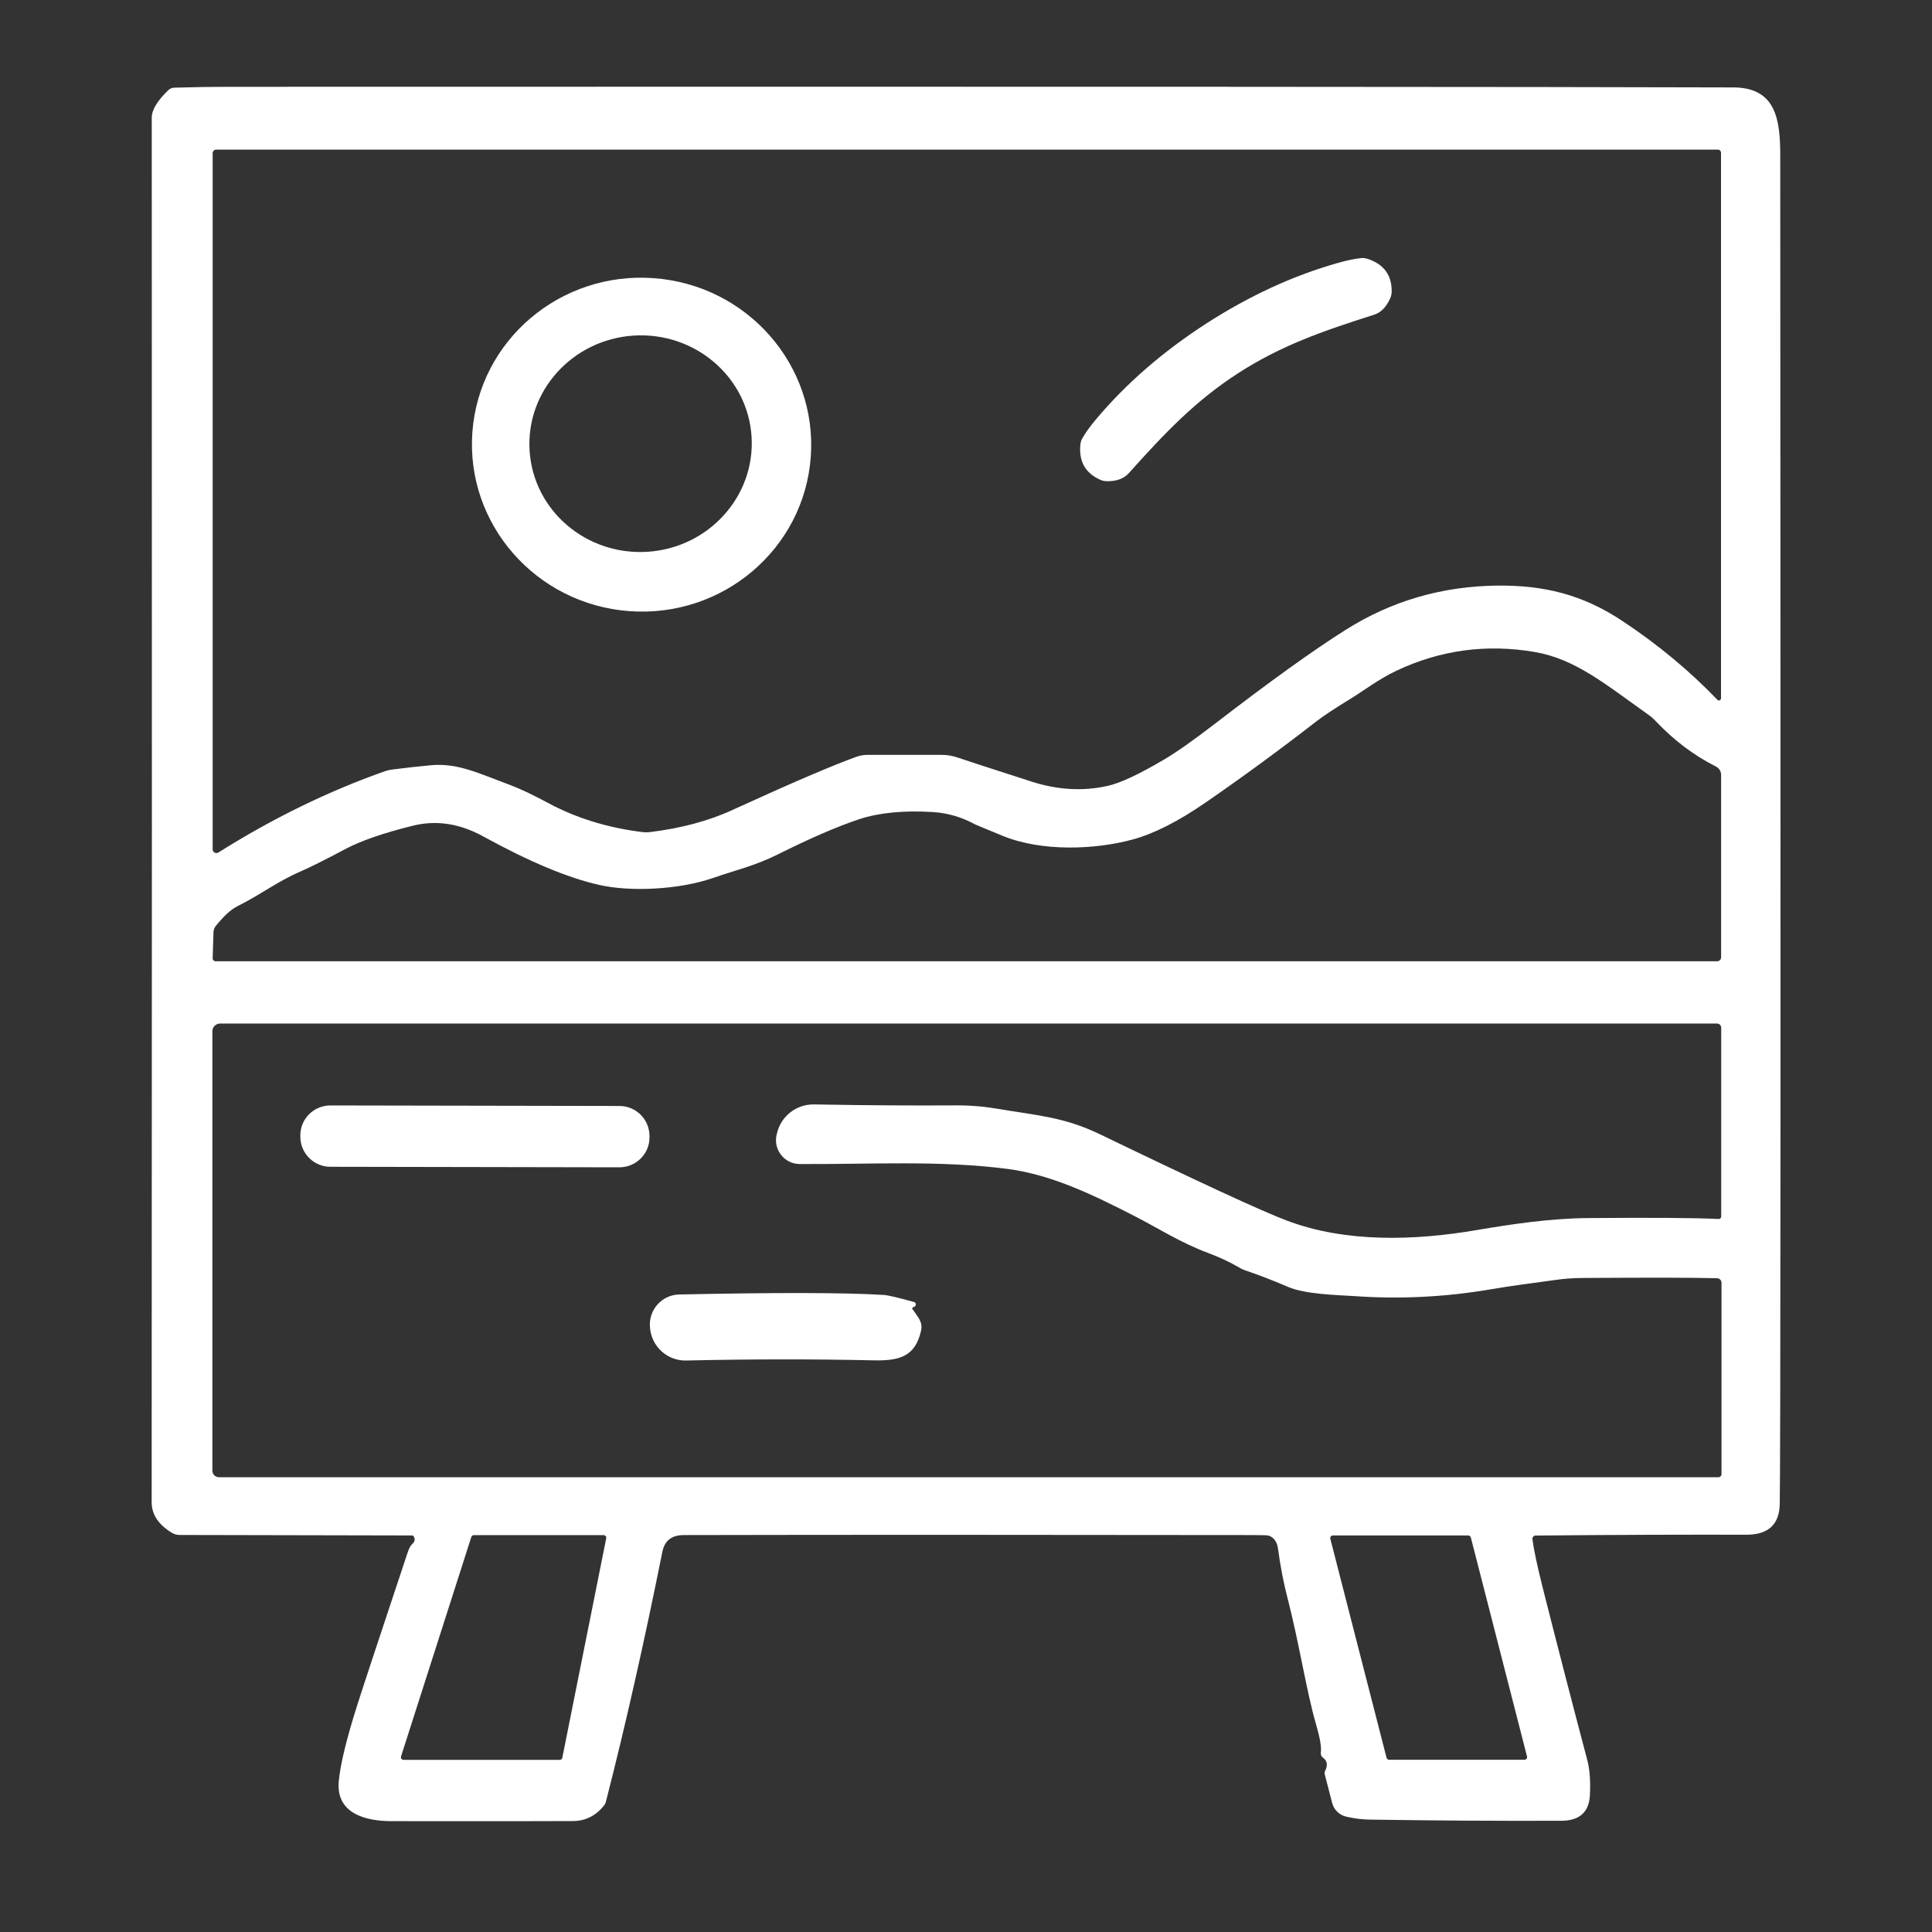
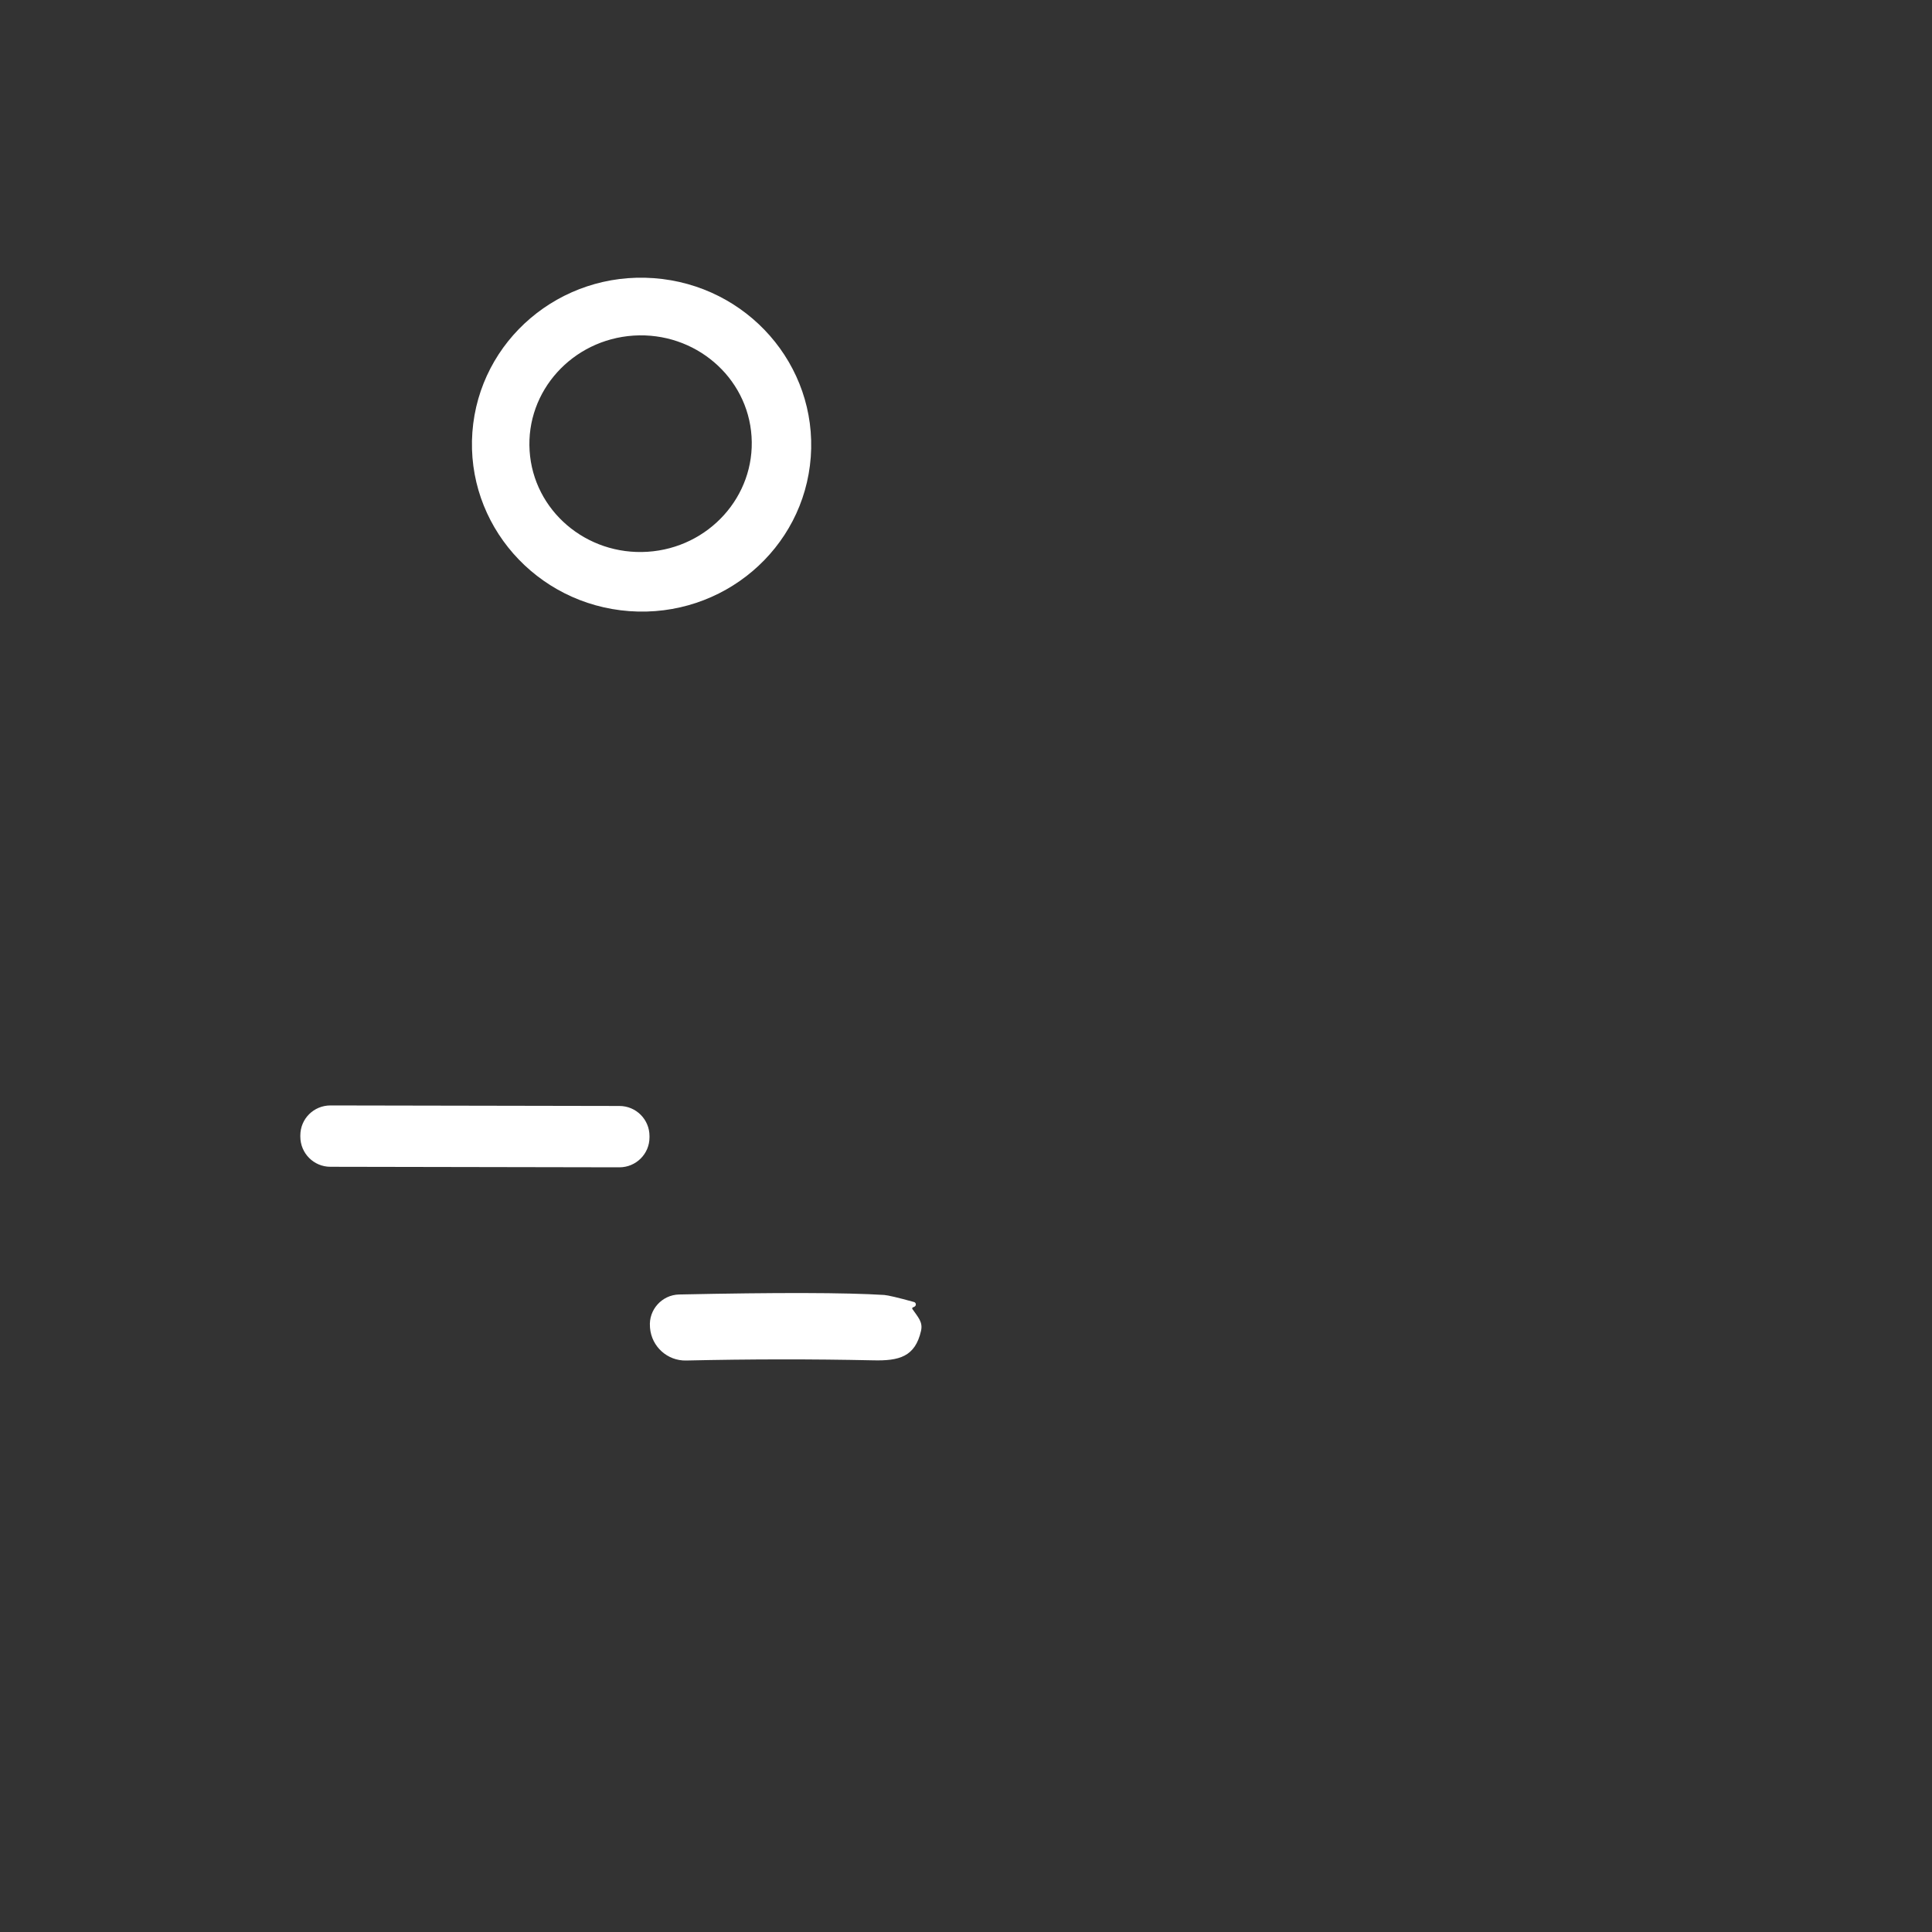
<svg xmlns="http://www.w3.org/2000/svg" version="1.1" x="0px" y="0px" width="40px" height="40px" viewBox="0 0 40 40" enable-background="new 0 0 40 40" xml:space="preserve">
  <rect x="0" y="0" width="40" height="40" fill="#333333" stroke="none" />
  <g id="Calque_1" display="none">
    <g display="inline">
      <g>
        <path fill="#FFFFFF" d="M13.7,33.773c-0.373,0.996-0.724,1.986-1.056,2.968c-0.098,0.294-0.357,0.853-0.476,1.014     c-0.027,0.038-0.056,0.075-0.085,0.109c-0.113,0.13-0.364,0.198-0.752,0.206c-1.364,0.021-2.574-0.008-3.634-0.089     c-0.703-0.055-0.637-0.6-0.465-1.137c0.423-1.31,0.928-2.688,1.513-4.131c0.28-0.691,0.539-1.47,0.809-2.173     c0.02-0.055-0.018-0.11-0.074-0.11c-1.432,0-2.944-0.005-4.535-0.011c-0.564-0.004-0.686-0.534-0.686-1.05     c0.003-2.65,0.003-10.082,0-22.297c0-0.377,0.011-0.749,0.03-1.114c0.002-0.05,0.017-0.098,0.042-0.141     c0.217-0.385,0.458-0.486,0.939-0.485c3.3,0.008,7.062,0.004,11.287-0.006c0.038,0,0.068-0.025,0.075-0.063l0.648-3.237     c0.007-0.039,0.02-0.076,0.036-0.113c0.222-0.566,0.284-1.11,0.986-1.115c1.187-0.007,2.411,0.005,3.672,0.034     c0.047,0.001,0.095,0.021,0.128,0.055c0.15,0.143,0.253,0.324,0.311,0.545c0.235,0.894,0.362,1.636,0.58,2.48     c0.119,0.458,0.195,0.913,0.229,1.36c0.003,0.031,0.029,0.056,0.06,0.056c3.912,0.001,7.785,0.006,11.618,0.015     c0.404,0.001,0.667,0.208,0.787,0.621c0.007,0.024,0.011,0.05,0.011,0.077c0.013,7.671,0.018,11.635,0.016,11.896     c-0.011,6.104-0.003,9.676,0.023,10.722c0.014,0.54-0.04,0.977-0.162,1.313c-0.133,0.374-0.554,0.45-0.963,0.453     c-1.48,0.008-2.928,0.008-4.341-0.001c-0.078,0-0.129,0.078-0.098,0.146c0.91,2.07,1.72,4.11,2.427,6.121     c0.099,0.28,0.107,0.615,0.032,1.006c-0.01,0.049-0.04,0.09-0.081,0.115c-0.271,0.158-0.499,0.24-0.681,0.244     c-0.747,0.019-1.971,0.021-3.671,0.01c-0.358-0.003-0.588-0.164-0.688-0.486c-0.327-1.061-0.641-2.03-0.941-2.904     c-0.086-0.245-0.218-0.485-0.26-0.785c-0.018-0.128-0.125-0.221-0.252-0.221H13.85C13.783,33.67,13.724,33.711,13.7,33.773      M21.361,2.092c-0.006-0.023-0.023-0.039-0.048-0.039h-2.707c-0.021,0-0.042,0.015-0.046,0.037l-0.826,3.179     c-0.009,0.032,0.016,0.061,0.046,0.061h4.231c0.03,0,0.055-0.027,0.048-0.058L21.361,2.092 M34.479,6.667     c0-0.035-0.027-0.063-0.063-0.063H5.635c-0.034,0-0.062,0.028-0.062,0.063v22.412c0,0.033,0.028,0.063,0.062,0.063h28.781     c0.035,0,0.063-0.029,0.063-0.063V6.667 M11.311,36.792c0.027,0,0.051-0.018,0.061-0.042l2.281-6.247     c0.016-0.041-0.014-0.084-0.059-0.084h-2.717c-0.025,0-0.05,0.016-0.06,0.042l-2.28,6.245c-0.016,0.041,0.015,0.086,0.06,0.086     H11.311 M14.266,32.322c-0.017,0.047,0.017,0.094,0.066,0.094h11.358c0.048,0,0.081-0.046,0.064-0.092l-0.653-1.85     c-0.01-0.029-0.037-0.046-0.067-0.046H15.007c-0.029,0-0.056,0.017-0.065,0.045L14.266,32.322 M26.354,30.436     c-0.03,0-0.052,0.033-0.042,0.063l2.22,6.274c0.008,0.018,0.023,0.03,0.045,0.03h2.811c0.033,0,0.056-0.032,0.043-0.063     l-2.549-6.276c-0.008-0.019-0.024-0.029-0.042-0.029H26.354L26.354,30.436z" />
        <path fill="#FFFFFF" d="M32.673,8.494c0.142,0.144,0.213,0.328,0.213,0.552c-0.005,6.438-0.008,9.664-0.008,9.674     c0.023,2.373,0.025,4.943,0.008,7.71c-0.002,0.396-0.05,0.664-0.141,0.8c-0.142,0.21-0.383,0.313-0.727,0.313     C15.739,27.542,7.56,27.54,7.479,27.542c-0.149,0-0.275-0.11-0.296-0.259c-0.035-0.253-0.051-0.541-0.05-0.862     C7.151,21.254,7.15,15.779,7.13,9.994C7.129,9.512,7.14,9.157,7.164,8.933c0.073-0.655,0.687-0.717,1.242-0.72     c15.17-0.005,22.977-0.006,23.419-0.005C32.204,8.209,32.485,8.305,32.673,8.494 M8.461,14.49l1.217-0.267     c0.057-0.013,0.117-0.01,0.172,0.007c0.395,0.124,0.717,0.499,0.99,0.815c0.098,0.114,0.265,0.143,0.395,0.066     c0.261-0.154,0.491-0.329,0.691-0.526c0.562-0.556,1.247-1.249,2.051-2.082c0.531-0.549,1.156-0.88,1.876-0.994     c0.423-0.066,0.875,0.019,1.355,0.257c0.27,0.134,0.593,0.461,0.976,0.979c0.061,0.083,0.333,0.395,0.817,0.938     c0.243,0.272,0.508,0.595,0.795,0.967c0.913,1.189,1.648,2.146,2.203,2.872c1.043,1.368,2.485,1.865,4.324,1.487     c0.044-0.009,0.085-0.023,0.124-0.045c0.655-0.359,1.453-0.842,2.393-1.449c0.158-0.102,0.508-0.239,1.05-0.409     c0.439-0.136,1.097,0.016,1.66,0.061c0.043,0.004,0.081-0.03,0.081-0.073V9.498c0-0.041-0.032-0.074-0.074-0.074H8.473     c-0.056,0-0.102,0.046-0.102,0.104v4.89C8.371,14.465,8.416,14.5,8.461,14.49 M23.577,20.133     c-0.083-0.083-0.176-0.13-0.281-0.139c-0.065-0.005-0.132-0.024-0.193-0.052c-0.662-0.318-1.211-0.718-1.645-1.203     c-0.494-0.553-0.952-1.121-1.377-1.711c-0.052-0.074-0.785-1.015-2.196-2.823c-0.502-0.643-0.896-1.05-1.182-1.218     c-0.397-0.233-0.756-0.279-1.077-0.138c-0.404,0.178-0.682,0.348-0.834,0.51c-0.987,1.05-1.879,1.924-2.678,2.623     c-0.568,0.498-1.16,0.563-1.78,0.196c-0.035-0.022-0.07-0.045-0.1-0.074c-0.299-0.275-0.482-0.43-0.555-0.469     c-0.48-0.252-0.68-0.122-1.098,0.107c-0.12,0.065-0.195,0.19-0.195,0.327v4.13c0,0.039,0.031,0.07,0.07,0.07h15.065     C23.592,20.271,23.627,20.184,23.577,20.133 M31.643,20.176v-1.746c0-0.044-0.034-0.08-0.079-0.082l-1.455-0.072     c-0.037-0.001-0.074,0.004-0.108,0.017c-0.315,0.11-0.496,0.182-0.543,0.218c-0.922,0.695-1.865,1.261-2.827,1.703     c-0.058,0.026-0.042,0.109,0.021,0.116c0.465,0.041,0.843,0.022,1.135-0.055c0.009-0.002,0.018-0.003,0.027-0.003h3.736     C31.601,20.271,31.643,20.227,31.643,20.176 M26.159,26.188c-0.245-0.399-0.488-0.895-0.772-1.139     c-0.475-0.409-0.983-0.616-1.524-0.617c-3.159-0.012-4.83-0.013-5.016-0.004c-0.305,0.014-0.563-0.217-0.585-0.52l-0.006-0.087     c-0.024-0.338,0.244-0.624,0.583-0.624c3.271-0.005,4.91-0.007,4.917-0.007c0.822,0.022,1.716,0.258,2.285,0.864     c0.576,0.62,1.033,1.306,1.368,2.056c0.047,0.104,0.15,0.171,0.265,0.171h3.892c0.039,0,0.07-0.03,0.07-0.069v-4.631     c0-0.014-0.011-0.024-0.025-0.024H8.442c-0.032,0-0.056,0.023-0.056,0.054v4.574c0,0.057,0.045,0.1,0.1,0.1h17.619     C26.154,26.284,26.187,26.229,26.159,26.188L26.159,26.188z" />
-         <path fill="#FFFFFF" d="M26.635,12.054c0.339,0.385,0.829,0.951,1.188,1.038c0.291,0.071,0.589,0.118,0.888,0.139     c0.07,0.005,0.131,0.049,0.159,0.113c0.502,1.161-0.966,1.061-1.536,0.797c-0.067-0.03-0.304-0.156-0.707-0.377     c-0.047-0.025-0.09-0.059-0.128-0.097c-0.578-0.595-1.028-1.379-2.06-1.043c-0.043,0.015-0.083,0.039-0.113,0.07     c-0.887,0.901-1.534,1.795-2.977,1.59c-0.099-0.015-0.271-0.119-0.521-0.311c-0.038-0.03-0.057-0.081-0.046-0.13     c0.09-0.377,0.297-0.623,0.739-0.642c0.801-0.035,1.253-0.703,1.889-1.313c0.231-0.224,0.592-0.405,1.08-0.547     c0.472-0.137,0.893-0.225,1.222,0.051c0.155,0.129,0.381,0.315,0.68,0.561c0.019,0.016,0.053,0.025,0.109,0.031     C26.554,11.99,26.601,12.015,26.635,12.054L26.635,12.054z" />
        <path fill="#FFFFFF" d="M15.563,23.969c0.001,0.256-0.206,0.464-0.461,0.464l-4.724,0.018c-0.256,0-0.464-0.207-0.465-0.461     l-0.001-0.286c-0.001-0.255,0.207-0.464,0.461-0.464l4.724-0.018c0.256,0,0.463,0.207,0.465,0.462L15.563,23.969L15.563,23.969z" />
      </g>
    </g>
  </g>
  <g id="Calque_2">
    <g>
      <g>
-         <path fill="#FFFFFF" d="M8.537,31.79l-4.817-0.01c-0.06,0-0.118-0.017-0.167-0.048c-0.274-0.169-0.413-0.378-0.413-0.629     c0.005-8.953,0.007-18.51,0.002-28.669c0-0.157,0.114-0.347,0.343-0.568c0.033-0.031,0.077-0.05,0.124-0.051     c0.438-0.013,0.819-0.018,1.145-0.018c17.117-0.005,27.493,0,31.131,0.013c0.88,0.002,0.973,0.655,0.973,1.407     c0.01,17.528,0.007,26.834-0.01,27.916c-0.007,0.43-0.237,0.643-0.693,0.642c-1.164-0.003-2.617,0-4.362,0.017     c-0.039,0-0.069,0.033-0.066,0.073c0.027,0.214,0.1,0.557,0.219,1.03c0.298,1.178,0.603,2.358,0.917,3.546     c0.051,0.191,0.068,0.432,0.055,0.716c-0.015,0.359-0.213,0.539-0.591,0.54c-1.316,0.005-2.636-0.004-3.957-0.024     c-0.156-0.001-0.322-0.021-0.494-0.06c-0.146-0.032-0.26-0.144-0.296-0.288l-0.153-0.591c-0.004-0.022-0.002-0.048,0.008-0.069     c0.059-0.118,0.045-0.209-0.042-0.272c-0.035-0.025-0.052-0.067-0.047-0.108c0.017-0.11-0.018-0.308-0.1-0.589     c-0.191-0.651-0.353-1.701-0.589-2.609c-0.083-0.32-0.149-0.66-0.197-1.022c-0.018-0.141-0.083-0.231-0.19-0.271     c-0.022-0.009-0.14-0.012-0.354-0.012c-4.703-0.007-8.622-0.007-11.758,0c-0.251,0-0.399,0.115-0.445,0.349     c-0.378,1.884-0.768,3.61-1.17,5.178c-0.007,0.025-0.019,0.047-0.034,0.068c-0.167,0.212-0.379,0.32-0.632,0.326     c-0.172,0.003-1.43,0.003-3.773,0.002c-0.528-0.001-1.154-0.153-1.09-0.83c0.034-0.356,0.164-0.888,0.389-1.593     c0.108-0.341,0.453-1.386,1.034-3.13c0.03-0.092,0.064-0.156,0.101-0.188c0.055-0.051,0.062-0.106,0.021-0.162     C8.551,31.793,8.544,31.79,8.537,31.79 M35.632,14.457V3.162c0-0.035-0.028-0.064-0.063-0.064H4.477     c-0.042,0-0.074,0.033-0.074,0.074v14.412c0,0.062,0.068,0.099,0.12,0.065c1.13-0.711,2.28-1.271,3.453-1.684     c0.046-0.016,0.091-0.025,0.138-0.032c0.278-0.036,0.547-0.065,0.81-0.09c0.553-0.049,0.976,0.164,1.639,0.41     c0.198,0.074,0.457,0.196,0.776,0.367c0.584,0.316,1.24,0.519,1.967,0.608c0.05,0.006,0.098,0.006,0.148,0     c0.646-0.079,1.22-0.231,1.723-0.464c1.209-0.553,2.064-0.92,2.562-1.098c0.069-0.024,0.142-0.037,0.215-0.037h1.545     c0.113,0,0.225,0.019,0.333,0.057c0.149,0.051,0.656,0.216,1.516,0.493c0.548,0.178,1.078,0.207,1.593,0.09     c0.253-0.057,0.642-0.237,1.162-0.545c0.25-0.146,0.601-0.394,1.054-0.742c1.13-0.87,2.032-1.519,2.707-1.944     c0.948-0.598,1.994-0.902,3.142-0.914c0.95-0.008,1.749,0.178,2.583,0.732c0.735,0.487,1.39,1.031,1.967,1.631     C35.581,14.519,35.632,14.498,35.632,14.457 M4.464,19.902h31.088c0.044,0,0.082-0.035,0.082-0.082v-3.775     c0-0.075-0.042-0.143-0.111-0.177c-0.447-0.225-0.859-0.533-1.237-0.931c-0.052-0.057-0.109-0.107-0.173-0.15     c-0.883-0.627-1.502-1.146-2.342-1.289c-0.997-0.169-1.95-0.041-2.86,0.389c-0.351,0.163-0.714,0.437-0.959,0.586     c-0.318,0.194-0.553,0.35-0.703,0.466c-0.779,0.605-1.545,1.164-2.289,1.677c-0.565,0.389-1.067,0.645-1.51,0.765     c-0.764,0.209-1.876,0.259-2.691-0.076c-0.37-0.153-0.56-0.23-0.573-0.238c-0.278-0.152-0.57-0.236-0.88-0.255     c-0.605-0.036-1.112,0.015-1.522,0.15c-0.453,0.152-1.013,0.394-1.681,0.728c-0.468,0.235-0.889,0.33-1.331,0.484     c-0.712,0.25-1.727,0.293-2.368,0.147c-0.649-0.146-1.45-0.482-2.403-1.006c-0.487-0.267-0.972-0.34-1.456-0.219     c-0.613,0.152-1.08,0.314-1.403,0.487c-0.426,0.227-0.733,0.378-0.92,0.46c-0.489,0.211-0.79,0.46-1.308,0.72     C4.78,18.83,4.632,18.966,4.468,19.17c-0.03,0.036-0.047,0.083-0.048,0.13l-0.017,0.541C4.401,19.875,4.429,19.902,4.464,19.902      M35.547,26.464c-0.487-0.013-1.411-0.014-2.771-0.005c-0.202,0.001-0.386,0.014-0.556,0.039c-0.533,0.074-0.862,0.111-1.38,0.2     c-0.924,0.156-1.859,0.203-2.806,0.136c-0.344-0.023-1.01-0.035-1.368-0.191c-0.328-0.141-0.623-0.253-0.881-0.34     c-0.044-0.015-0.086-0.033-0.126-0.059c-0.197-0.114-0.414-0.217-0.65-0.304c-0.579-0.217-1.022-0.508-1.513-0.759     c-0.833-0.427-1.707-0.857-2.624-0.978c-1.402-0.185-2.877-0.094-4.316-0.103c-0.314-0.002-0.547-0.294-0.478-0.602l0.007-0.027     c0.079-0.36,0.403-0.613,0.772-0.605c1.145,0.021,2.098,0.024,2.859,0.02c0.324-0.005,0.625,0.018,0.909,0.066     c0.876,0.147,1.406,0.174,2.155,0.535c2.069,0.999,3.355,1.593,3.86,1.783c1.22,0.462,2.648,0.417,3.922,0.199     c0.732-0.123,1.508-0.242,2.302-0.25c1.312-0.011,2.219-0.006,2.719,0.019c0.029,0.001,0.053-0.021,0.053-0.051V21.28     c0-0.049-0.04-0.089-0.088-0.089H4.559c-0.089,0-0.162,0.072-0.162,0.16v9.098c0,0.074,0.062,0.136,0.138,0.136h31.042     c0.036,0,0.065-0.029,0.065-0.063v-3.962C35.643,26.509,35.602,26.465,35.547,26.464 M9.81,31.783     c-0.021,0-0.045,0.017-0.052,0.039l-1.455,4.543c-0.011,0.036,0.016,0.071,0.053,0.071h3.233c0.027,0,0.05-0.017,0.053-0.043     l0.909-4.543c0.007-0.035-0.02-0.067-0.056-0.067H9.81 M27.595,31.79c-0.034,0-0.062,0.033-0.052,0.069l1.164,4.534     c0.007,0.023,0.027,0.041,0.054,0.041h2.801c0.036,0,0.063-0.033,0.053-0.069l-1.163-4.534c-0.008-0.025-0.029-0.041-0.056-0.041     H27.595L27.595,31.79z" />
-         <path fill="#FFFFFF" d="M25.631,7.729c-0.885,0.572-1.518,1.239-2.261,2.068c-0.101,0.114-0.257,0.17-0.462,0.166     c-0.04-0.002-0.079-0.009-0.115-0.024c-0.324-0.139-0.465-0.39-0.423-0.751c0.006-0.041,0.019-0.081,0.04-0.116     c0.066-0.115,0.163-0.252,0.293-0.404c0.621-0.736,1.377-1.391,2.266-1.966c0.888-0.573,1.795-0.993,2.723-1.256     c0.191-0.055,0.354-0.089,0.486-0.102c0.042-0.005,0.083,0,0.124,0.012c0.348,0.108,0.519,0.341,0.511,0.693     c-0.001,0.038-0.011,0.078-0.024,0.114c-0.083,0.19-0.196,0.309-0.343,0.354C27.384,6.854,26.515,7.157,25.631,7.729     L25.631,7.729z" />
        <path fill="#FFFFFF" d="M16.786,9.463c-0.141,1.904-1.821,3.331-3.756,3.19c-1.933-0.142-3.389-1.801-3.25-3.705     c0.141-1.904,1.821-3.331,3.756-3.189C15.471,5.901,16.926,7.559,16.786,9.463 M15.56,9.037c-0.079-1.235-1.174-2.17-2.442-2.089     c-1.269,0.083-2.233,1.15-2.153,2.386c0.079,1.237,1.174,2.171,2.442,2.09C14.675,11.342,15.64,10.273,15.56,9.037L15.56,9.037z" />
        <path fill="#FFFFFF" d="M13.447,23.547c0.001,0.343-0.279,0.621-0.623,0.621L6.84,24.157c-0.343,0-0.622-0.279-0.622-0.625     v-0.024c0-0.346,0.279-0.621,0.624-0.621l5.982,0.011c0.345,0,0.623,0.279,0.623,0.622L13.447,23.547L13.447,23.547z" />
        <path fill="#FFFFFF" d="M18.949,27.041c-0.01,0.011-0.026,0.02-0.046,0.026c-0.015,0.004-0.021,0.022-0.013,0.035     c0.124,0.177,0.219,0.272,0.179,0.451c-0.122,0.536-0.449,0.626-1.002,0.611c-1.244-0.027-2.532-0.026-3.861,0.004     c-0.387,0.009-0.716-0.287-0.748-0.676l-0.001-0.021c-0.03-0.354,0.248-0.662,0.603-0.67c2.031-0.043,3.448-0.04,4.248,0.01     c0.076,0.006,0.281,0.053,0.616,0.146C18.961,26.968,18.973,27.011,18.949,27.041L18.949,27.041z" />
      </g>
    </g>
  </g>
  <g id="Calque_3" display="none">
    <g display="inline">
      <g>
-         <path fill="#FFFFFF" d="M18.461,23.342c-0.955,2.232-3.348,3.727-5.796,3.764c-1.481,0.023-2.754-0.191-3.819-0.643     c-2.603-1.101-4.698-3.372-5.749-6.003c-0.342-0.857-0.624-1.762-0.845-2.719c-0.188-0.813-0.286-1.758-0.296-2.833     c-0.016-1.708,0.142-3.262,0.471-4.661C2.706,9.063,3.17,7.856,3.82,6.627c0.918-1.739,2.167-3.154,3.743-4.241     c1.07-0.739,2.061-1.209,2.969-1.406c1.073-0.234,2.165-0.219,3.28,0.05c0.766,0.186,1.532,0.592,2.298,1.218     c2.232,1.828,2.563,5.052,0.853,7.348c-0.183,0.247-0.449,0.528-0.794,0.84c-0.586,0.53-1.289,1.089-1.587,1.788     c-0.376,0.885-0.233,1.776,0.355,2.493c0.141,0.17,0.55,0.533,1.226,1.084c0.498,0.406,0.883,0.779,1.16,1.12     c0.79,0.976,1.272,2.059,1.444,3.248c0.069,0.474,0.089,1.013,0.059,1.613C18.798,22.317,18.677,22.837,18.461,23.342      M10.609,25.705c0.969,0.225,1.898,0.274,2.786,0.153c0.658-0.09,1.316-0.348,1.979-0.774c0.295-0.191,0.437-0.375,0.699-0.563     c0.193-0.139,0.357-0.29,0.494-0.459c0.996-1.229,1.289-2.622,0.877-4.182c-0.187-0.7-0.437-1.398-0.896-1.946     c-0.53-0.634-1.134-1.215-1.814-1.742c-1.14-0.89-2.061-2.573-1.464-4.064c0.253-0.629,0.562-1.126,0.927-1.495     c0.726-0.729,1.226-1.248,1.502-1.556c0.565-0.631,0.913-1.344,1.045-2.139c0.136-0.82,0.024-1.602-0.336-2.343     c-0.502-1.039-1.435-1.871-2.575-2.194c-0.152-0.041-0.394-0.114-0.726-0.217c-0.085-0.027-0.174-0.039-0.262-0.042     c-0.705-0.005-1.132-0.002-1.285,0.008C10.654,2.216,9.808,2.461,8.96,2.991C7.804,3.718,6.868,4.512,6.158,5.372     c-1.023,1.239-1.903,2.921-2.347,4.61c-0.215,0.814-0.337,1.305-0.369,1.471c-0.199,1.059-0.355,2.361-0.311,3.472     c0.07,1.704,0.415,3.331,1.033,4.882c0.599,1.504,1.455,2.781,2.566,3.825c0.895,0.843,1.953,1.419,3.158,1.888     C10.116,25.608,10.357,25.649,10.609,25.705L10.609,25.705z" />
        <path fill="#FFFFFF" d="M34.104,1.147c0.998,0.405,1.788,1.077,2.374,2.015c0.687,1.1,1.133,2.281,1.339,3.549     c0.006,0.035,0.034,0.256,0.079,0.662c0.021,0.17,0.05,0.391,0.089,0.663c0.084,0.597,0.08,1.726-0.013,3.382     c-0.016,0.281-0.116,0.893-0.297,1.834c-0.673,3.476-2.337,6.684-4.787,9.171c-0.251,0.256-0.513,0.479-0.783,0.679     c-0.394,0.288-0.681,0.592-1.091,0.841c-0.906,0.549-1.575,0.896-2.008,1.039c-0.353,0.119-0.702,0.22-1.046,0.302     c-1.734,0.416-3.93-0.324-5.101-1.653c-0.55-0.623-1.145-1.531-1.441-2.438c-0.228-0.69-0.391-1.368-0.495-2.029     c-0.004-0.032-0.005-0.063-0.004-0.095c0.021-0.3-0.087-0.555-0.107-0.845c-0.05-0.709-0.149-1.514-0.067-2.252     c0.057-0.527,0.023-1.005,0.118-1.544c0.202-1.133,0.315-1.757,0.339-1.869c0.521-2.513,1.517-4.858,2.982-7.038     c0.737-1.093,1.628-2.046,2.672-2.862c1.178-0.92,2.422-1.489,3.806-1.76c0.442-0.086,1.025-0.117,1.744-0.091     C33.033,0.828,33.599,0.942,34.104,1.147 M36.486,6.302c-0.277-1.113-0.674-2.007-1.192-2.682     c-1.745-2.275-4.751-1.854-6.914-0.529c-1.268,0.776-2.54,2.067-3.421,3.501c-0.522,0.848-0.862,1.431-1.019,1.746     c-0.757,1.52-1.347,3.316-1.769,5.388c-0.106,0.521-0.138,1.199-0.206,1.893c-0.178,1.797,0.04,3.562,0.656,5.29     c0.511,1.434,1.439,2.424,2.782,2.97c0.28,0.114,0.615,0.189,1.002,0.224c0.318,0.028,0.664,0.032,1.033,0.012     c0.357-0.019,0.734-0.108,1.133-0.271c0.603-0.248,0.961-0.404,1.07-0.474c1.922-1.195,3.476-2.798,4.659-4.811     c1.203-2.051,1.984-4.229,2.341-6.534c0.117-0.763,0.121-1.463,0.189-2.278c0.018-0.228,0.001-0.613-0.05-1.159     c-0.027-0.275-0.037-0.454-0.033-0.535c0.024-0.447-0.126-0.689-0.141-1.146C36.604,6.817,36.565,6.617,36.486,6.302     L36.486,6.302z" />
        <path fill="#FFFFFF" d="M26.831,18.339c-2.112-0.795-3.015-3.599-2.012-6.264c1-2.664,3.525-4.181,5.639-3.387     c2.113,0.795,3.015,3.599,2.013,6.264C31.469,17.616,28.943,19.132,26.831,18.339 M27.245,17.176     c1.487,0.563,3.315-0.625,4.08-2.653c0.767-2.028,0.183-4.128-1.305-4.689s-3.315,0.626-4.08,2.654     C25.174,14.515,25.759,16.615,27.245,17.176L27.245,17.176z" />
        <path fill="#FFFFFF" d="M21.296,29.07c0.366,0.255,0.665,0.588,0.897,0.998c0.085,0.146,0.237,0.478,0.459,0.993     c0.321,0.743,0.994,0.541,1.632,0.553c0.065,0.001,0.129-0.008,0.189-0.025c0.636-0.203,1.253-0.576,1.858-1.127     c0.479-0.437,1.129-1.009,1.95-1.718c1.554-1.343,3.67-2.38,5.699-1.489c1.432,0.629,2.308,1.64,2.625,3.035     c0.715,3.126-1.79,5.617-4.384,6.774c-1.42,0.631-2.902,1.07-4.451,1.317c-0.338,0.054-0.632,0.104-0.889,0.153     c-0.396,0.078-0.691,0.128-0.888,0.148c-2.352,0.264-3.707,0.4-4.068,0.41c-2.685,0.081-5.735,0.118-9.153,0.109     c-1.721-0.006-3.254-0.106-4.6-0.308c-0.623-0.091-1.519-0.289-2.103-0.435c-1.025-0.258-1.933-0.747-2.724-1.468     c-0.145-0.132-0.306-0.466-0.48-0.996c-0.055-0.165-0.095-0.494-0.119-0.985c-0.057-1.132,0.624-2.349,1.393-3.13     c0.4-0.407,0.842-0.801,1.324-1.181c1.051-0.831,2.489-1.332,3.815-1.091c1.105,0.202,1.584,0.963,1.802,1.981     c0.113,0.521,0.532,1.625,1.166,1.715c0.799,0.115,1.437-0.366,1.948-0.95c0.788-0.896,1.53-1.651,2.225-2.258     c1.041-0.915,2.257-1.598,3.621-1.448C20.559,28.708,20.976,28.846,21.296,29.07 M9.079,30.772     c-0.477-0.067-0.803-0.076-0.979-0.028c-0.924,0.248-2.042,0.862-2.789,1.695c-0.508,0.565-0.754,0.796-1.012,1.356     c-0.604,1.315-0.309,2.505,1.075,3.134c0.671,0.303,1.393,0.507,2.166,0.612c1.199,0.161,1.818,0.243,1.861,0.249     c0.715,0.093,1.36,0.076,1.958,0.129c0.381,0.031,0.873,0.047,1.473,0.051c4.223,0.021,7.36-0.028,9.414-0.147     c0.522-0.029,1.466-0.107,2.833-0.229c0.555-0.048,1.124-0.221,1.613-0.272c0.231-0.025,0.555-0.08,0.967-0.167     c0.254-0.053,0.574-0.112,0.958-0.18c0.701-0.121,1.566-0.376,2.598-0.771c1.418-0.54,2.561-1.382,3.427-2.523     c0.69-0.915,1.069-2.347,0.66-3.459c-0.28-0.77-0.808-1.369-1.58-1.801c-0.333-0.186-0.729-0.272-1.188-0.263     c-1.098,0.021-2.06,0.374-2.891,1.057c-0.787,0.646-1.258,1.041-1.412,1.188c-0.797,0.739-1.473,1.32-2.027,1.744     c-0.741,0.569-1.614,0.818-2.62,0.749c-1.3-0.092-1.786-0.811-2.273-1.896c-0.02-0.044-0.041-0.085-0.068-0.124     c-0.399-0.596-0.735-1.015-1.439-1.092c-0.333-0.035-0.712,0.056-1.136,0.275c-1.313,0.681-2.445,1.826-3.372,2.896     c-1.082,1.248-2.402,1.909-3.942,1.287c-0.212-0.084-0.382-0.212-0.512-0.379c-0.328-0.423-0.676-0.994-0.834-1.553     c-0.172-0.609-0.276-1.148-0.796-1.49C9.169,30.795,9.125,30.779,9.079,30.772L9.079,30.772z" />
      </g>
    </g>
  </g>
</svg>